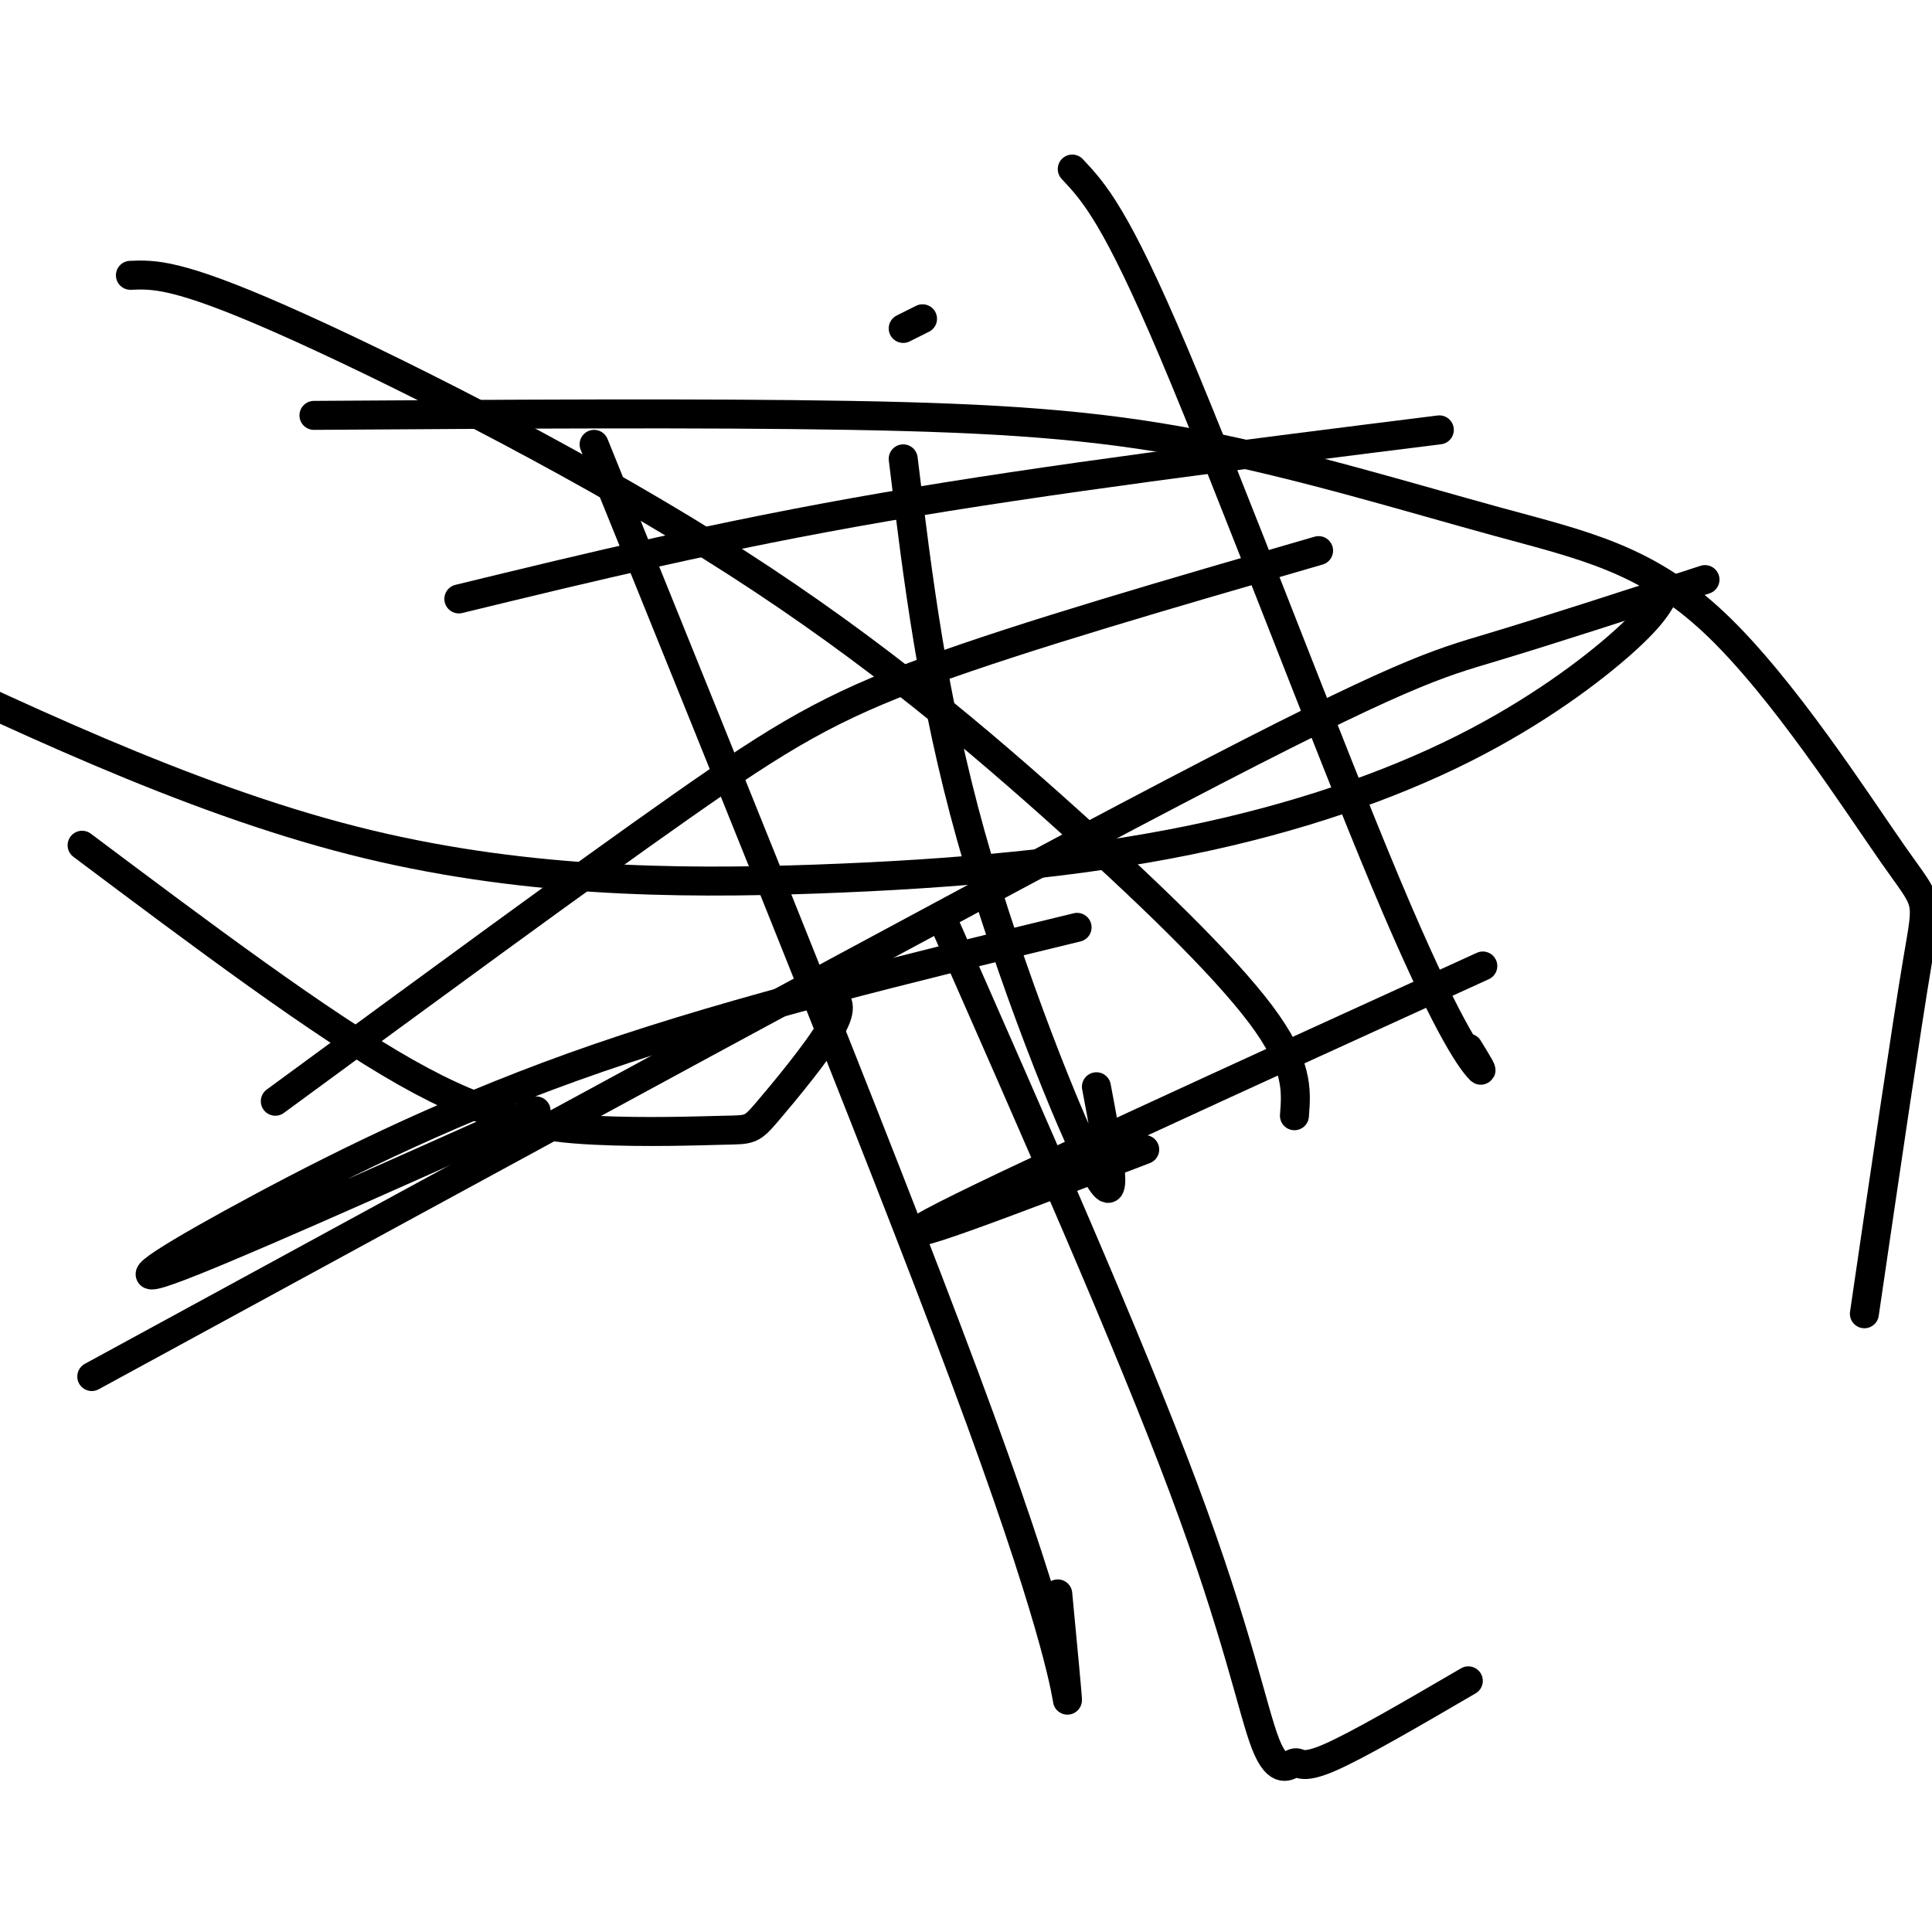
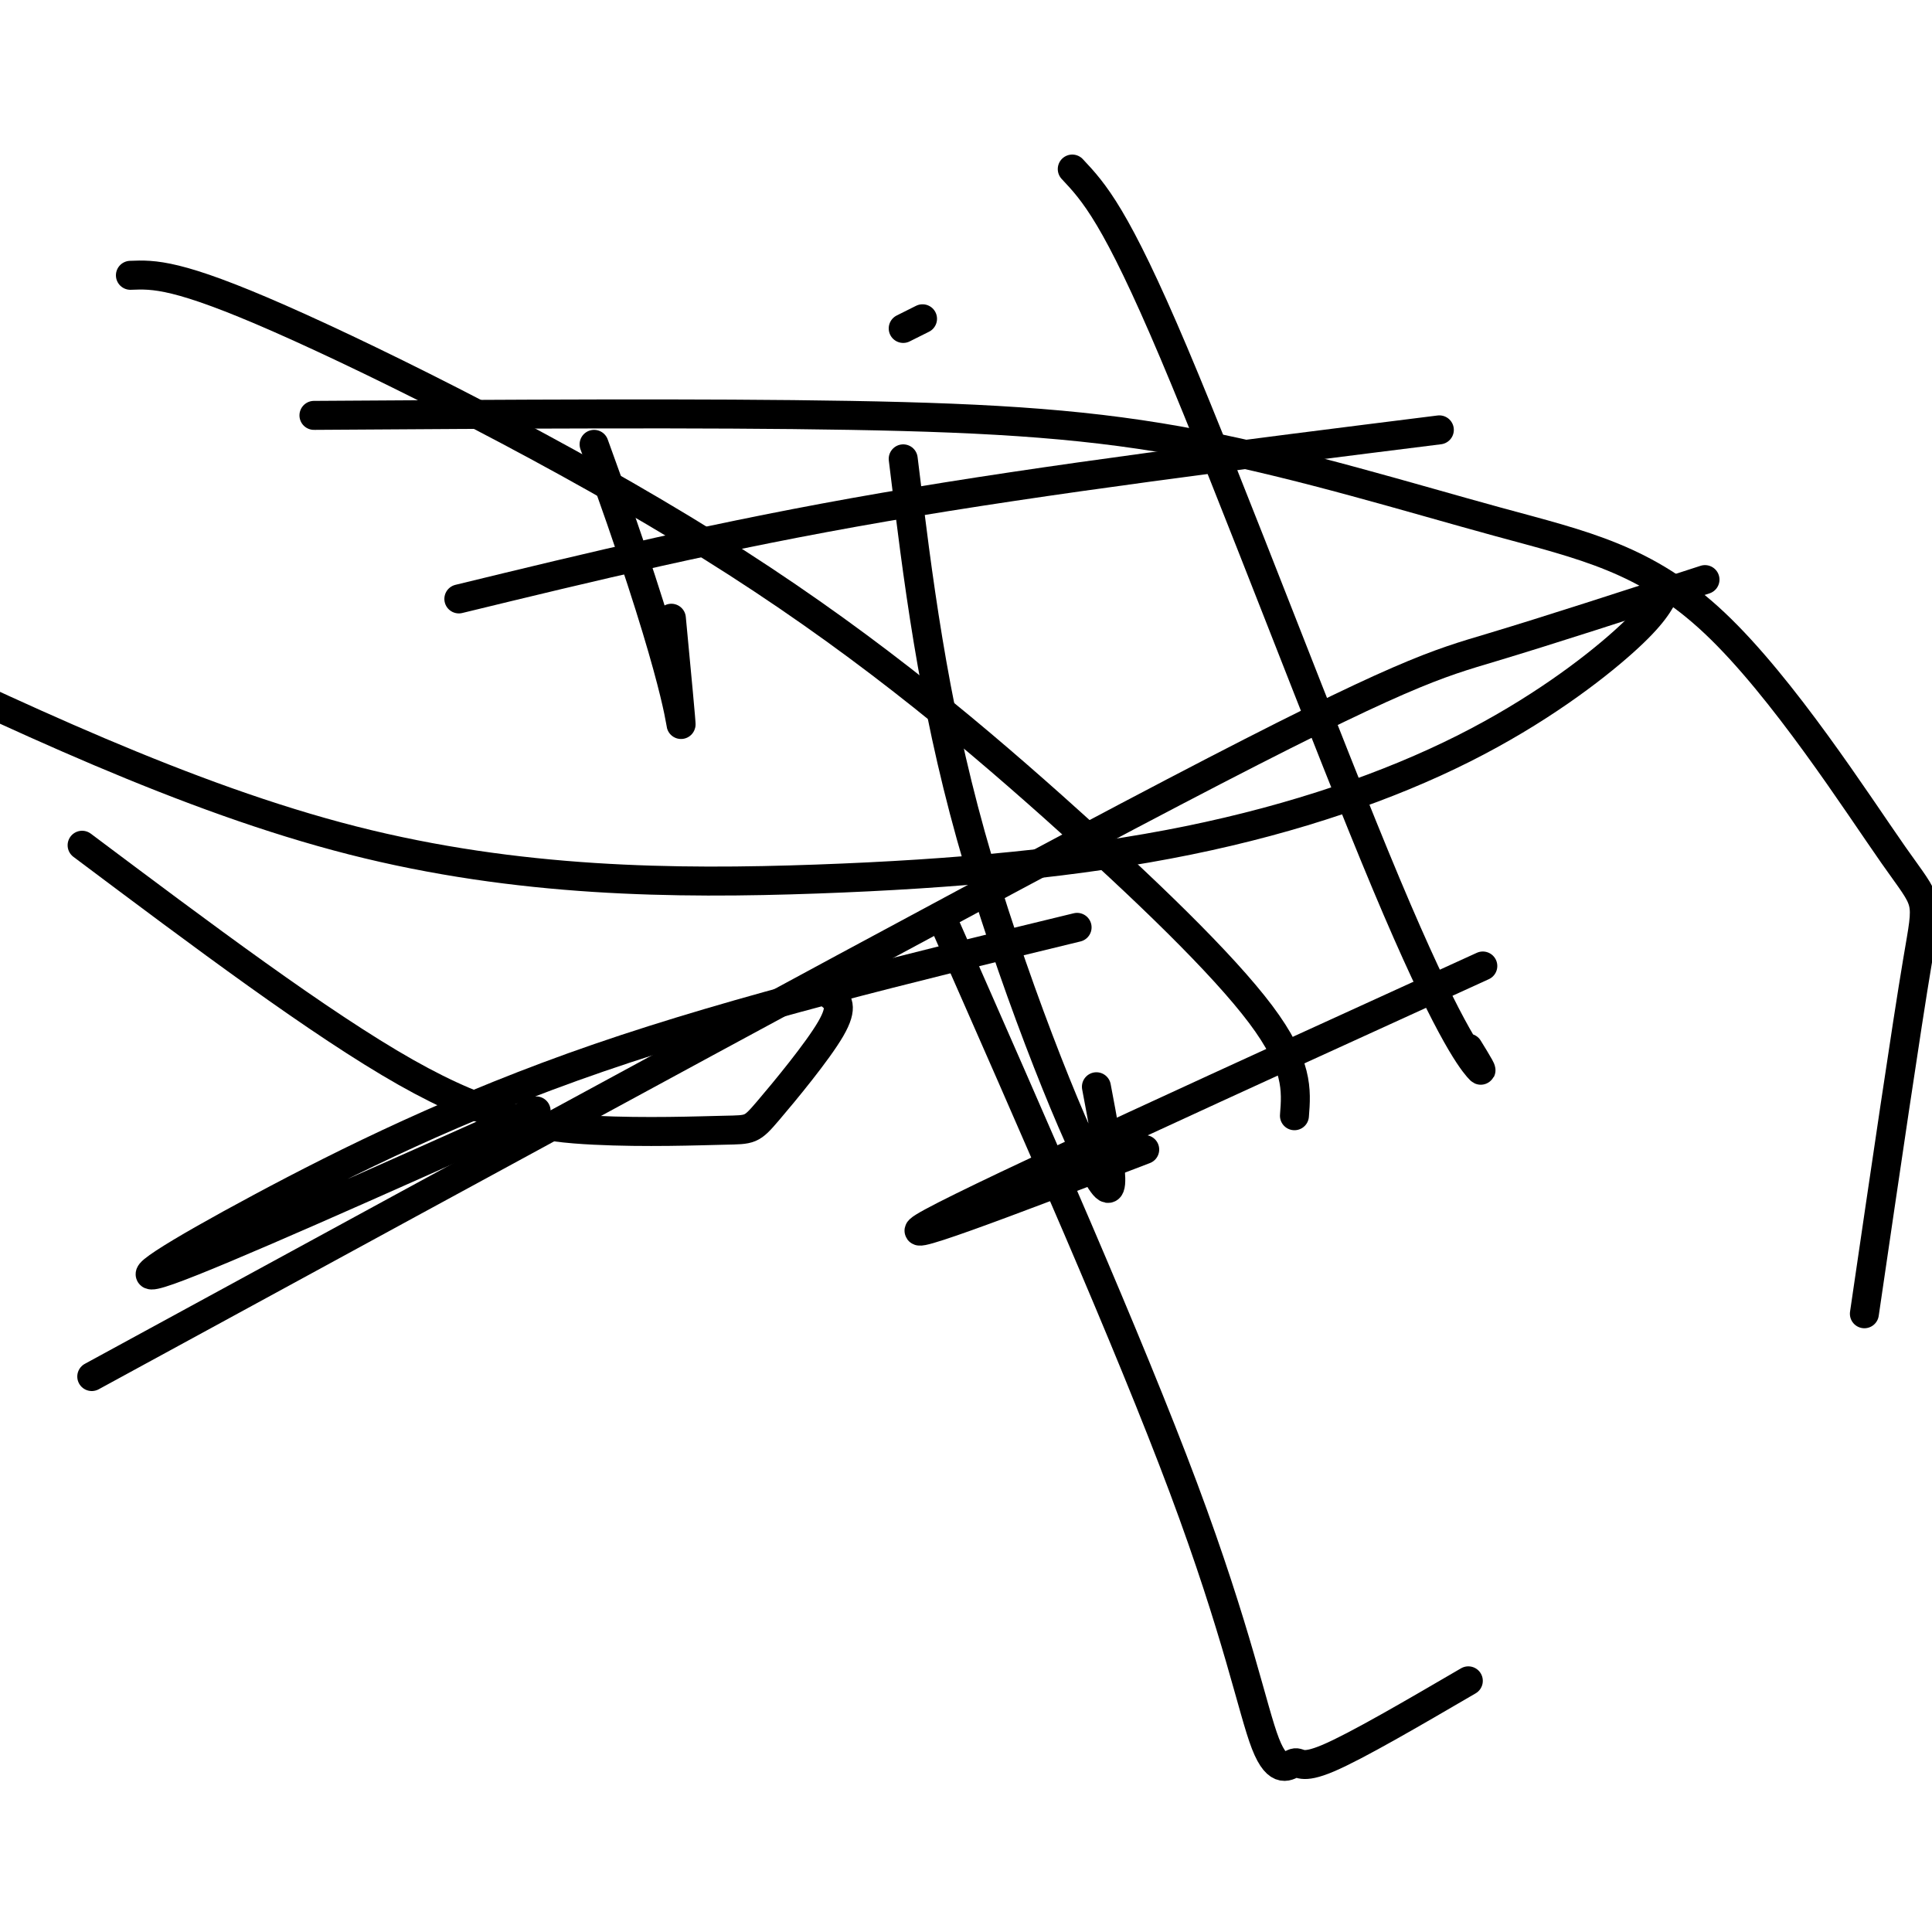
<svg xmlns="http://www.w3.org/2000/svg" viewBox="0 0 400 400" version="1.1">
  <g fill="none" stroke="#000000" stroke-width="6" stroke-linecap="round" stroke-linejoin="round">
    <path d="M95,124c27.083,-6.583 54.167,-13.167 88,-19c33.833,-5.833 74.417,-10.917 115,-16" />
-     <path d="M123,92c31.733,78.356 63.467,156.711 80,202c16.533,45.289 17.867,57.511 18,58c0.133,0.489 -0.933,-10.756 -2,-22" />
+     <path d="M123,92c16.533,45.289 17.867,57.511 18,58c0.133,0.489 -0.933,-10.756 -2,-22" />
    <path d="M187,95c3.022,24.756 6.044,49.511 14,78c7.956,28.489 20.844,60.711 26,70c5.156,9.289 2.578,-4.356 0,-18" />
    <path d="M222,35c4.476,4.774 8.952,9.548 21,38c12.048,28.452 31.667,80.583 44,110c12.333,29.417 17.381,36.119 19,38c1.619,1.881 -0.190,-1.060 -2,-4" />
-     <path d="M57,228c31.600,-23.200 63.200,-46.400 84,-61c20.800,-14.600 30.800,-20.600 51,-28c20.200,-7.400 50.600,-16.200 81,-25" />
    <path d="M19,285c88.222,-48.067 176.444,-96.133 224,-121c47.556,-24.867 54.444,-26.533 66,-30c11.556,-3.467 27.778,-8.733 44,-14" />
    <path d="M111,230c-32.774,14.655 -65.548,29.310 -76,33c-10.452,3.690 1.417,-3.583 19,-13c17.583,-9.417 40.881,-20.976 70,-31c29.119,-10.024 64.060,-18.512 99,-27" />
    <path d="M307,200c-51.167,23.333 -102.333,46.667 -114,53c-11.667,6.333 16.167,-4.333 44,-15" />
    <path d="M268,231c0.419,-5.282 0.839,-10.565 -7,-21c-7.839,-10.435 -23.936,-26.024 -43,-43c-19.064,-16.976 -41.094,-35.340 -71,-54c-29.906,-18.660 -67.687,-37.617 -89,-47c-21.313,-9.383 -26.156,-9.191 -31,-9" />
    <path d="M17,175c24.675,18.505 49.350,37.009 67,47c17.650,9.991 28.276,11.467 39,12c10.724,0.533 21.544,0.122 27,0c5.456,-0.122 5.546,0.044 9,-4c3.454,-4.044 10.273,-12.298 13,-17c2.727,-4.702 1.364,-5.851 0,-7" />
    <path d="M345,122c-1.331,2.671 -2.662,5.341 -9,11c-6.338,5.659 -17.685,14.306 -33,22c-15.315,7.694 -34.600,14.433 -57,19c-22.400,4.567 -47.915,6.960 -77,8c-29.085,1.040 -61.738,0.726 -96,-8c-34.262,-8.726 -70.131,-25.863 -106,-43" />
    <path d="M65,86c40.352,-0.265 80.704,-0.529 111,0c30.296,0.529 50.535,1.852 72,6c21.465,4.148 44.155,11.123 62,16c17.845,4.877 30.845,7.658 45,21c14.155,13.342 29.465,37.246 37,48c7.535,10.754 7.296,8.358 5,22c-2.296,13.642 -6.648,43.321 -11,73" />
    <path d="M304,348c-11.590,6.762 -23.180,13.525 -29,16c-5.820,2.475 -5.869,0.663 -7,1c-1.131,0.337 -3.343,2.821 -6,-4c-2.657,-6.821 -5.759,-22.949 -17,-53c-11.241,-30.051 -30.620,-74.026 -50,-118" />
    <path d="M187,68c0.000,0.000 4.000,-2.000 4,-2" />
  </g>
</svg>